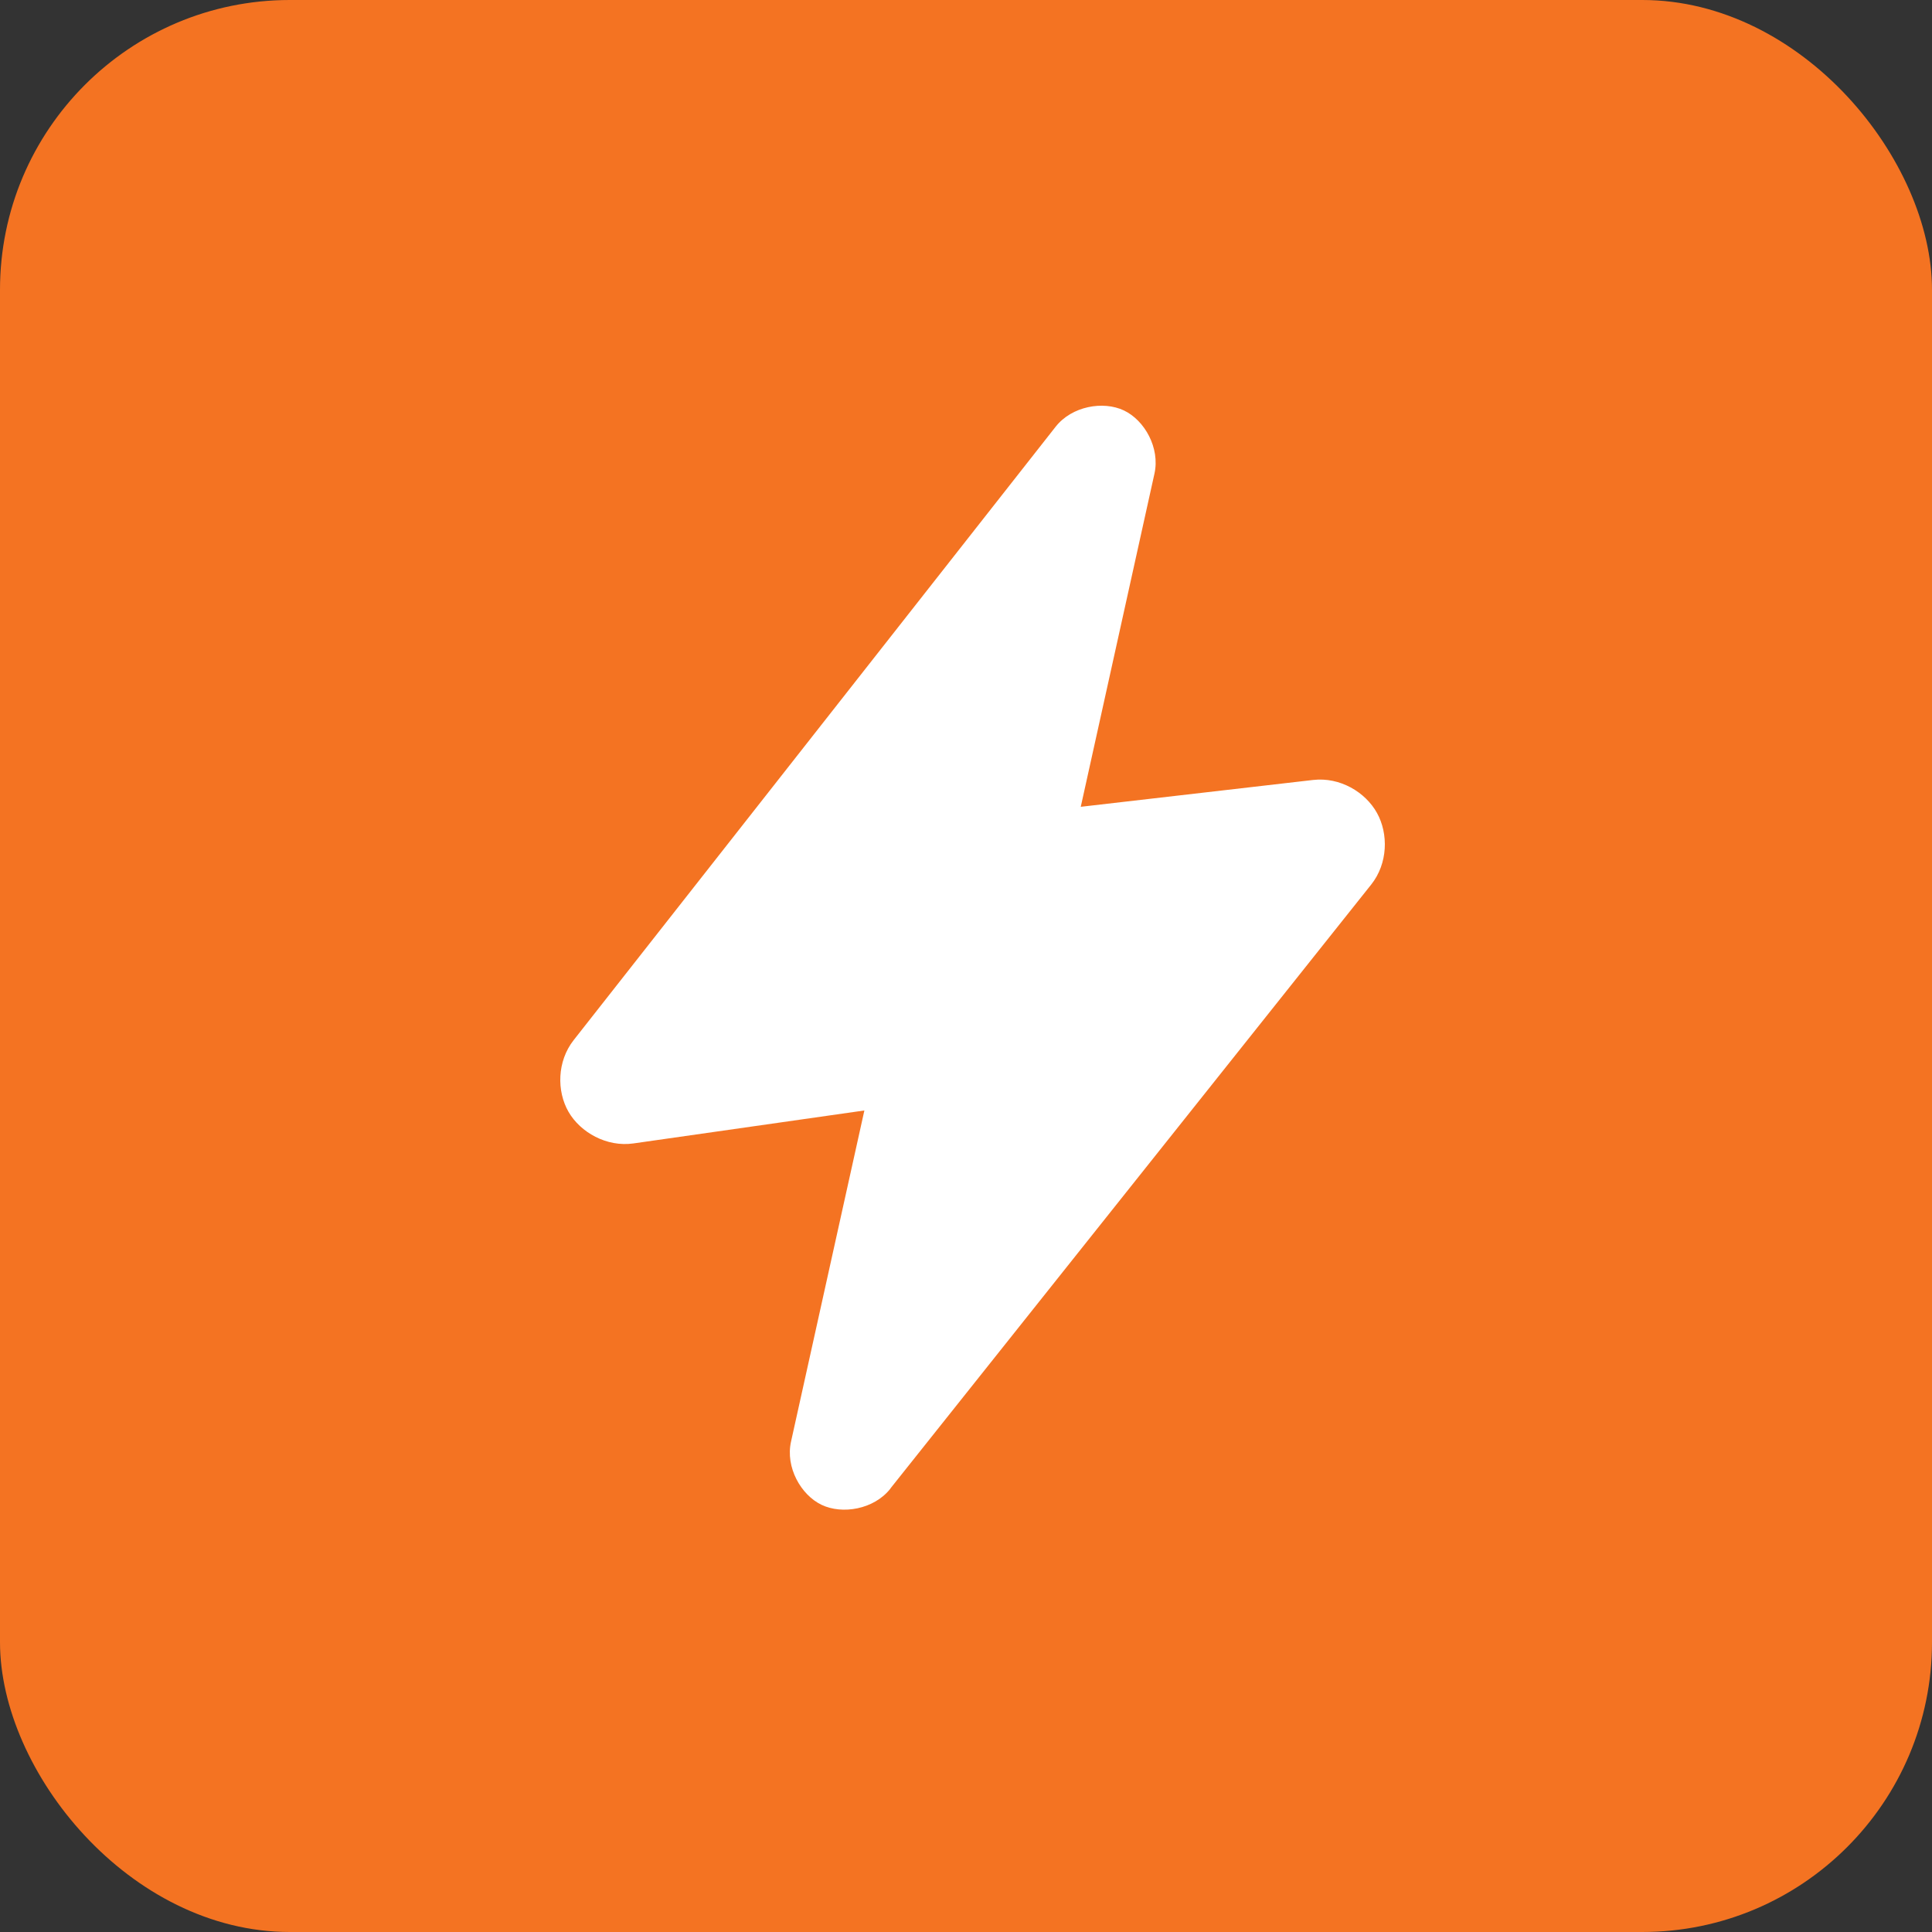
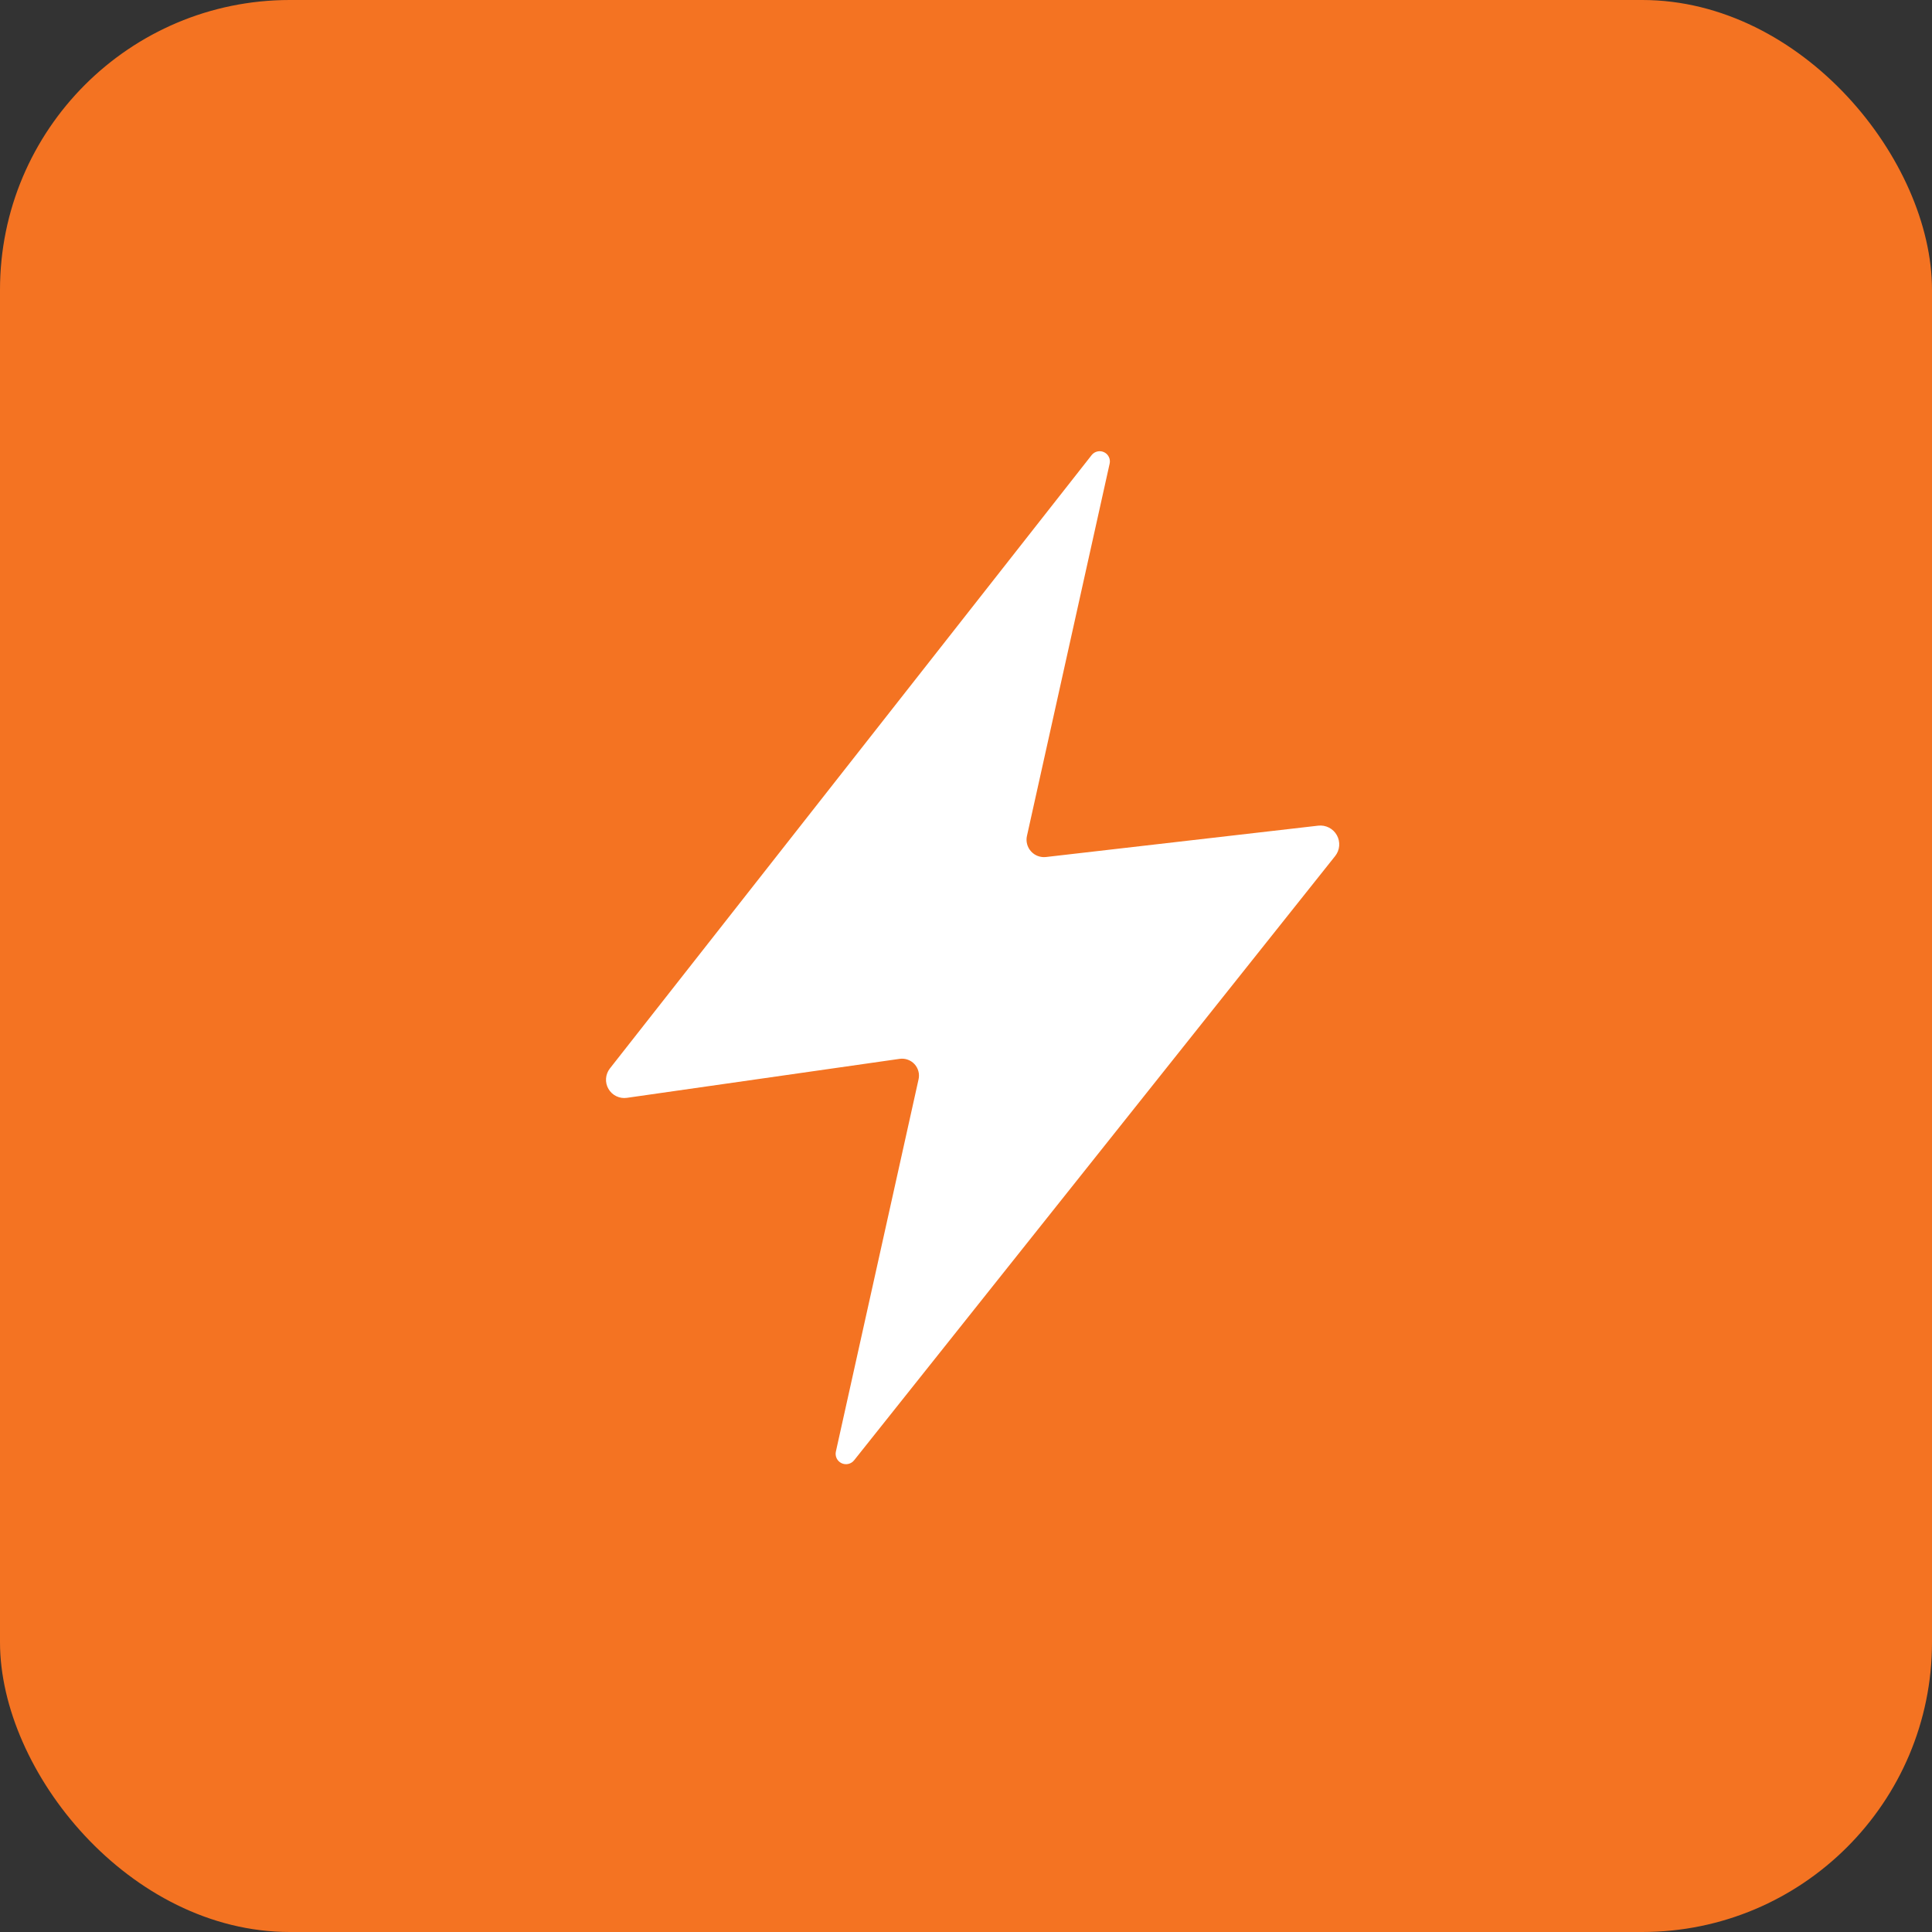
<svg xmlns="http://www.w3.org/2000/svg" width="100" height="100" viewBox="0 0 100 100" fill="none">
  <rect x="0" y="0" width="100" height="100" fill="#333333" stroke="none" />
  <rect width="100" height="100" rx="15" fill="#F47322" />
-   <path d="M58.172 21.244C57.099 20.737 55.477 21.021 54.639 22.088L29.691 53.839C28.83 54.936 28.811 56.48 29.427 57.549C30.044 58.617 31.405 59.381 32.785 59.184L44.74 57.478L40.943 74.62C40.648 75.945 41.453 77.377 42.525 77.89C43.598 78.403 45.231 78.127 46.077 77.064C46.089 77.046 46.101 77.028 46.113 77.01L70.972 45.786C71.841 44.694 71.871 43.156 71.271 42.076C70.672 40.996 69.352 40.211 67.966 40.371L55.94 41.76L59.755 24.513C60.049 23.188 59.246 21.752 58.172 21.244ZM53.338 31.441L50.824 42.746C50.35 44.879 52.239 46.969 54.41 46.719L65.135 45.489L47.325 67.852L49.874 56.389C50.351 54.241 48.413 52.139 46.235 52.451L35.634 53.963L53.338 31.441Z" fill="white" />
  <path d="M44.209 75.584L69.106 44.311C69.227 44.16 69.299 43.977 69.315 43.785C69.331 43.593 69.29 43.4 69.196 43.231C69.103 43.063 68.961 42.926 68.79 42.838C68.618 42.749 68.424 42.714 68.232 42.736L54.139 44.359C53.996 44.375 53.851 44.357 53.716 44.306C53.582 44.256 53.461 44.173 53.365 44.066C53.269 43.96 53.199 43.831 53.163 43.692C53.126 43.553 53.123 43.407 53.155 43.267L57.435 23.997C57.461 23.88 57.447 23.758 57.394 23.651C57.341 23.543 57.254 23.456 57.145 23.405C57.037 23.354 56.914 23.341 56.798 23.368C56.681 23.396 56.577 23.462 56.503 23.556L31.568 55.303C31.452 55.452 31.382 55.632 31.369 55.82C31.355 56.009 31.398 56.197 31.493 56.36C31.587 56.524 31.729 56.656 31.898 56.738C32.068 56.821 32.259 56.851 32.446 56.824L46.566 54.806C46.706 54.786 46.849 54.8 46.983 54.848C47.117 54.895 47.237 54.974 47.333 55.078C47.429 55.182 47.499 55.308 47.536 55.445C47.573 55.582 47.576 55.725 47.545 55.864L43.265 75.133C43.239 75.252 43.253 75.376 43.306 75.485C43.359 75.594 43.448 75.682 43.557 75.734C43.667 75.787 43.791 75.8 43.909 75.773C44.028 75.746 44.133 75.679 44.209 75.584Z" fill="white" />
</svg>